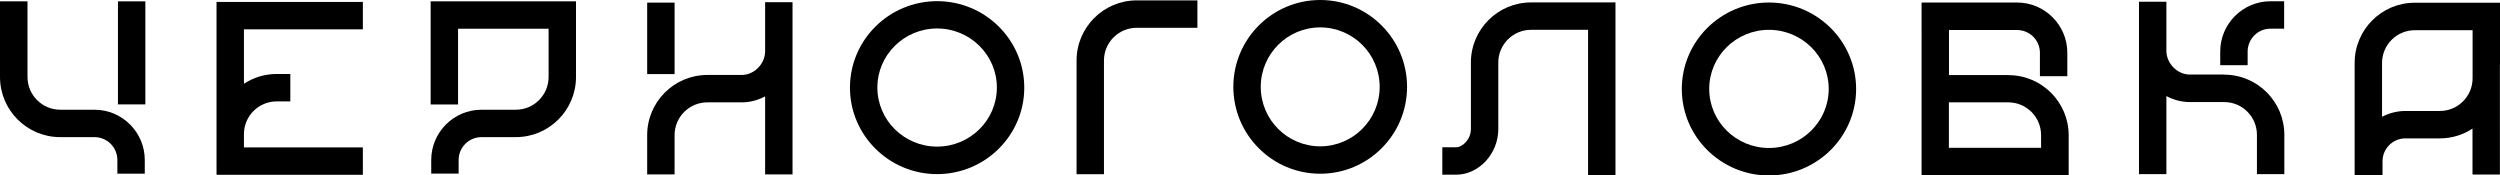
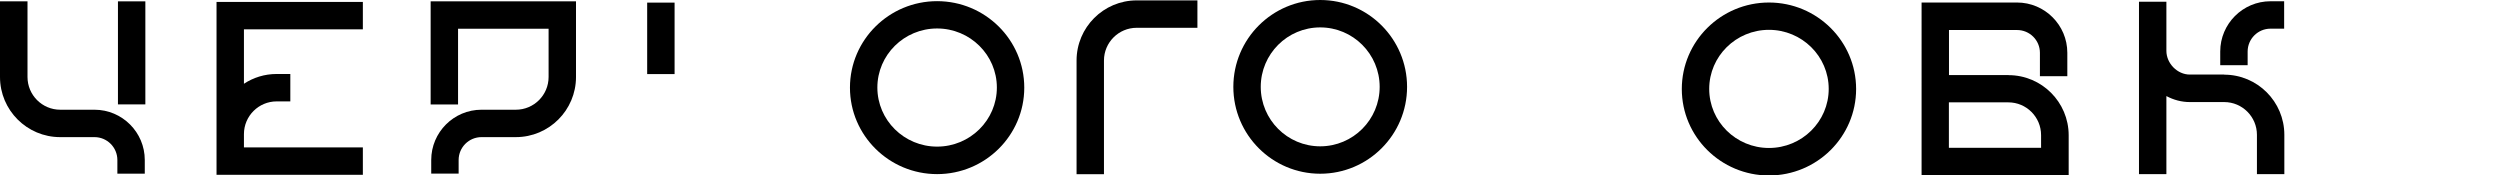
<svg xmlns="http://www.w3.org/2000/svg" id="_Слой_2" data-name="Слой 2" viewBox="0 0 258.16 18.12">
  <g id="DSGN_Series_4" data-name="DSGN Series 4">
    <g>
-       <path d="M258.16,6.67V.28h-8.8c-3.43,0-6.21,2.79-6.21,6.21v11.58h2.88v-1.42c0-1.3,1.06-2.36,2.36-2.36h3.55c1.25,0,2.41-.37,3.38-1.01v4.74s2.83,0,2.83,0V6.67s0,0,0,0Zm-2.83,1.41c0,1.87-1.52,3.38-3.38,3.38h-3.55c-.87,0-1.69,.22-2.42,.6V6.5c0-1.87,1.52-3.38,3.38-3.38h5.97v4.97Z" />
      <path d="M229.68,7.7h-3.55c-1.29,0-2.42-1.15-2.42-2.45V.18h-2.83V17.98h2.83V9.92c.73,.39,1.55,.62,2.42,.62h3.55c1.87,0,3.38,1.52,3.38,3.38v4.06h2.83v-4.06c0-3.43-2.79-6.21-6.21-6.21Z" />
      <path d="M232.1,5.32c0-1.3,1.06-2.36,2.36-2.36h1.41V.13h-1.41c-2.86,0-5.19,2.33-5.19,5.19v1.41h2.83v-1.41Z" />
      <path d="M207.4,7.75h-6.14V3.1h7.03c1.3,0,2.36,1.05,2.36,2.35v2.42h2.83v-2.42c0-2.86-2.33-5.19-5.19-5.19h-9.86V18.11h15.19v-4.14c0-3.43-2.79-6.21-6.21-6.21Zm3.38,7.51h-9.53s0-4.69,0-4.69h6.14c1.87,0,3.38,1.52,3.38,3.38v1.3Z" />
      <path d="M182.67,.26c-4.96,0-9,4-9,8.93s4.04,8.93,9,8.93,9-4,9-8.93S187.63,.26,182.67,.26Zm0,15.02c-3.4,0-6.17-2.73-6.17-6.1s2.77-6.1,6.17-6.1,6.17,2.73,6.17,6.1-2.77,6.1-6.17,6.1Z" />
-       <path d="M151.89,6.46v6.87c0,1.04-.84,1.88-1.54,1.88h-1.41v2.83h1.41c2.37,0,4.37-2.16,4.37-4.71V6.46c0-1.87,1.52-3.38,3.38-3.38h5.89v15.05h2.83V.25h-8.72c-3.43,0-6.21,2.79-6.21,6.21Z" />
      <path d="M136.33,0c-4.95,0-8.97,4.02-8.97,8.97s4.02,8.97,8.97,8.97,8.97-4.02,8.97-8.97-4.02-8.97-8.97-8.97Zm0,15.11c-3.39,0-6.14-2.75-6.14-6.14s2.75-6.14,6.14-6.14,6.14,2.75,6.14,6.14-2.75,6.14-6.14,6.14Z" />
      <path d="M111.17,6.25v11.74h2.83V6.25c0-1.87,1.52-3.38,3.38-3.38h6.27V.04h-6.27c-3.43,0-6.21,2.79-6.21,6.21Z" />
      <path d="M96.77,.12c-4.96,0-9,4-9,8.93s4.04,8.93,9,8.93,9-4,9-8.93S101.73,.12,96.77,.12Zm0,15.02c-3.4,0-6.17-2.73-6.17-6.1s2.77-6.1,6.17-6.1,6.17,2.73,6.17,6.1-2.77,6.1-6.17,6.1Z" />
-       <path d="M79.01,3.88v1.41c0,1.31-1.13,2.45-2.42,2.45h-3.55c-3.43,0-6.21,2.79-6.21,6.21v4.06h2.83v-4.06c0-1.87,1.52-3.38,3.38-3.38h3.55c.87,0,1.69-.23,2.42-.62v8.06h2.83V.23h-2.83V3.88Z" />
      <rect x="66.83" y=".27" width="2.83" height="7.38" />
      <path d="M44.47,10.79h2.83V2.97h9.35V7.95c0,1.87-1.52,3.38-3.38,3.38h-3.55c-2.86,0-5.19,2.33-5.19,5.19v1.41h2.83v-1.41c0-1.3,1.06-2.36,2.36-2.36h3.55c3.43,0,6.21-2.79,6.21-6.21V.14h-15.01V10.79Z" />
      <path d="M22.36,13.85v4.2h15.11v-2.83h-12.28v-1.37c0-1.87,1.52-3.38,3.38-3.38h1.41v-2.83h-1.41c-1.25,0-2.41,.37-3.38,1.01V3.03h12.28V.2h-15.11V13.85Z" />
      <path d="M9.77,11.33h-3.55c-1.87,0-3.38-1.52-3.38-3.38V.14H0V7.95c0,3.43,2.79,6.21,6.21,6.21h3.55c1.3,0,2.36,1.06,2.36,2.36v1.41h2.83v-1.41c0-2.86-2.33-5.19-5.19-5.19Z" />
      <rect x="12.18" y=".14" width="2.83" height="10.64" />
    </g>
  </g>
</svg>